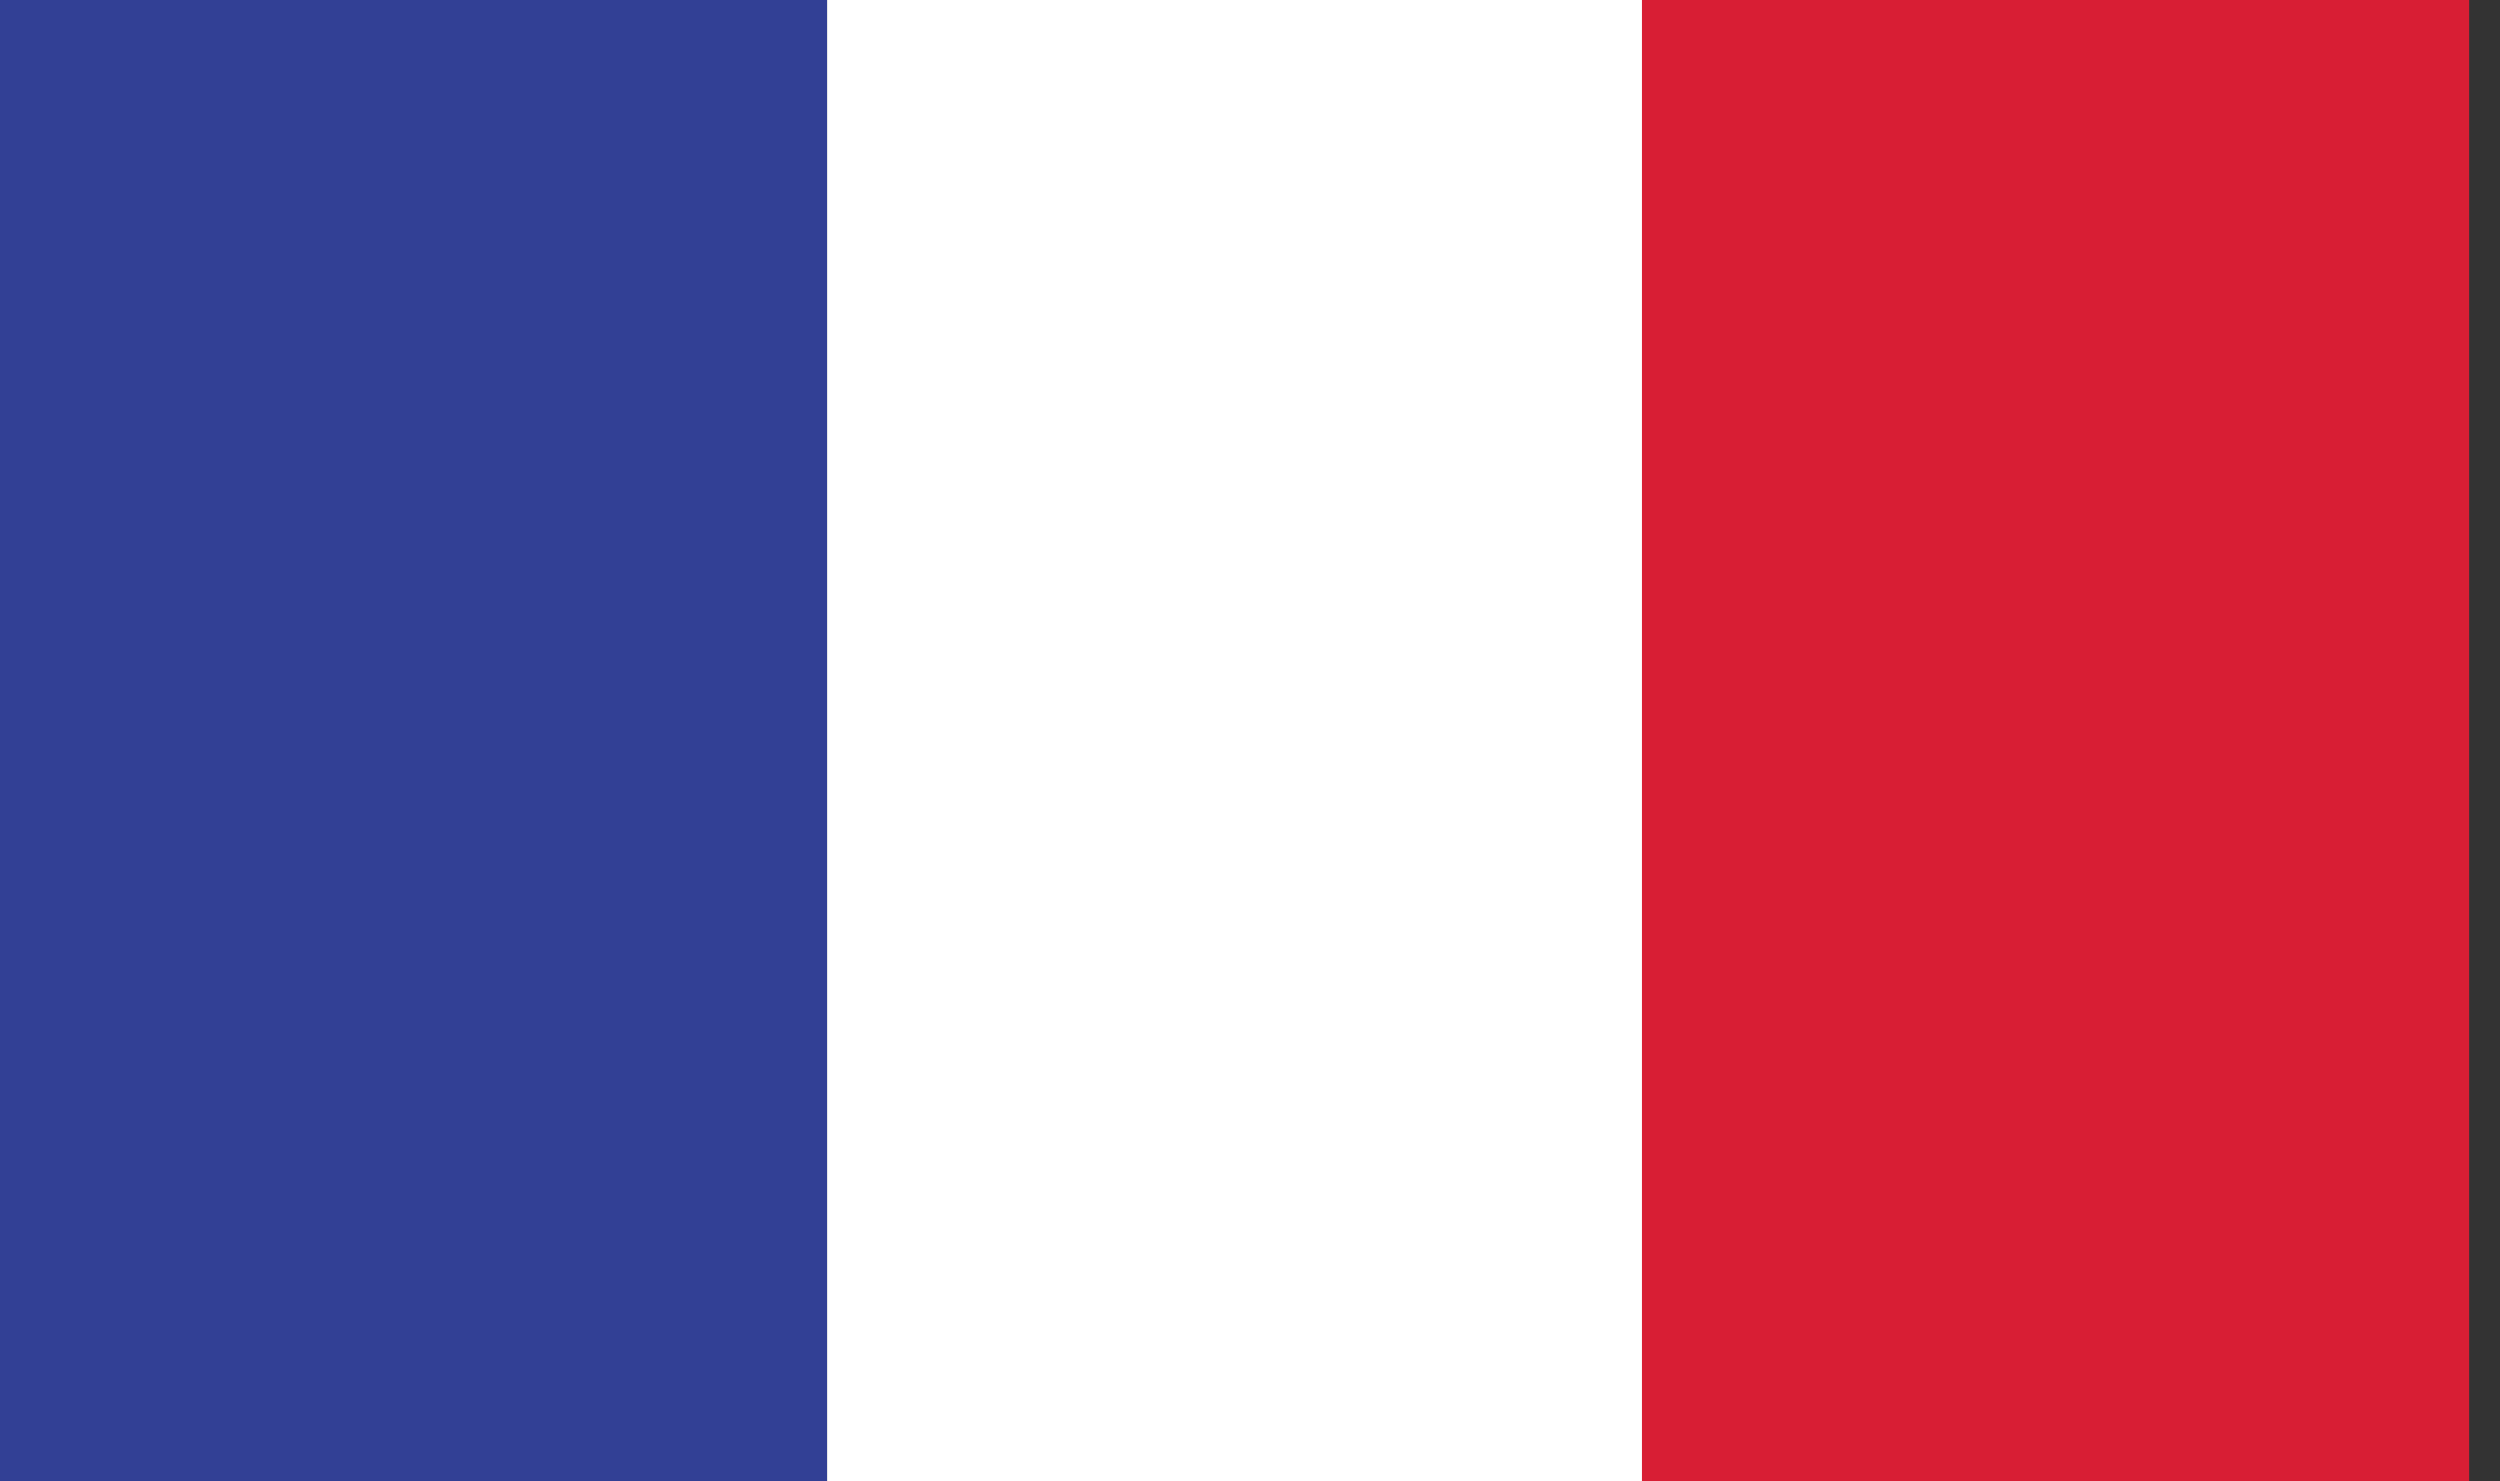
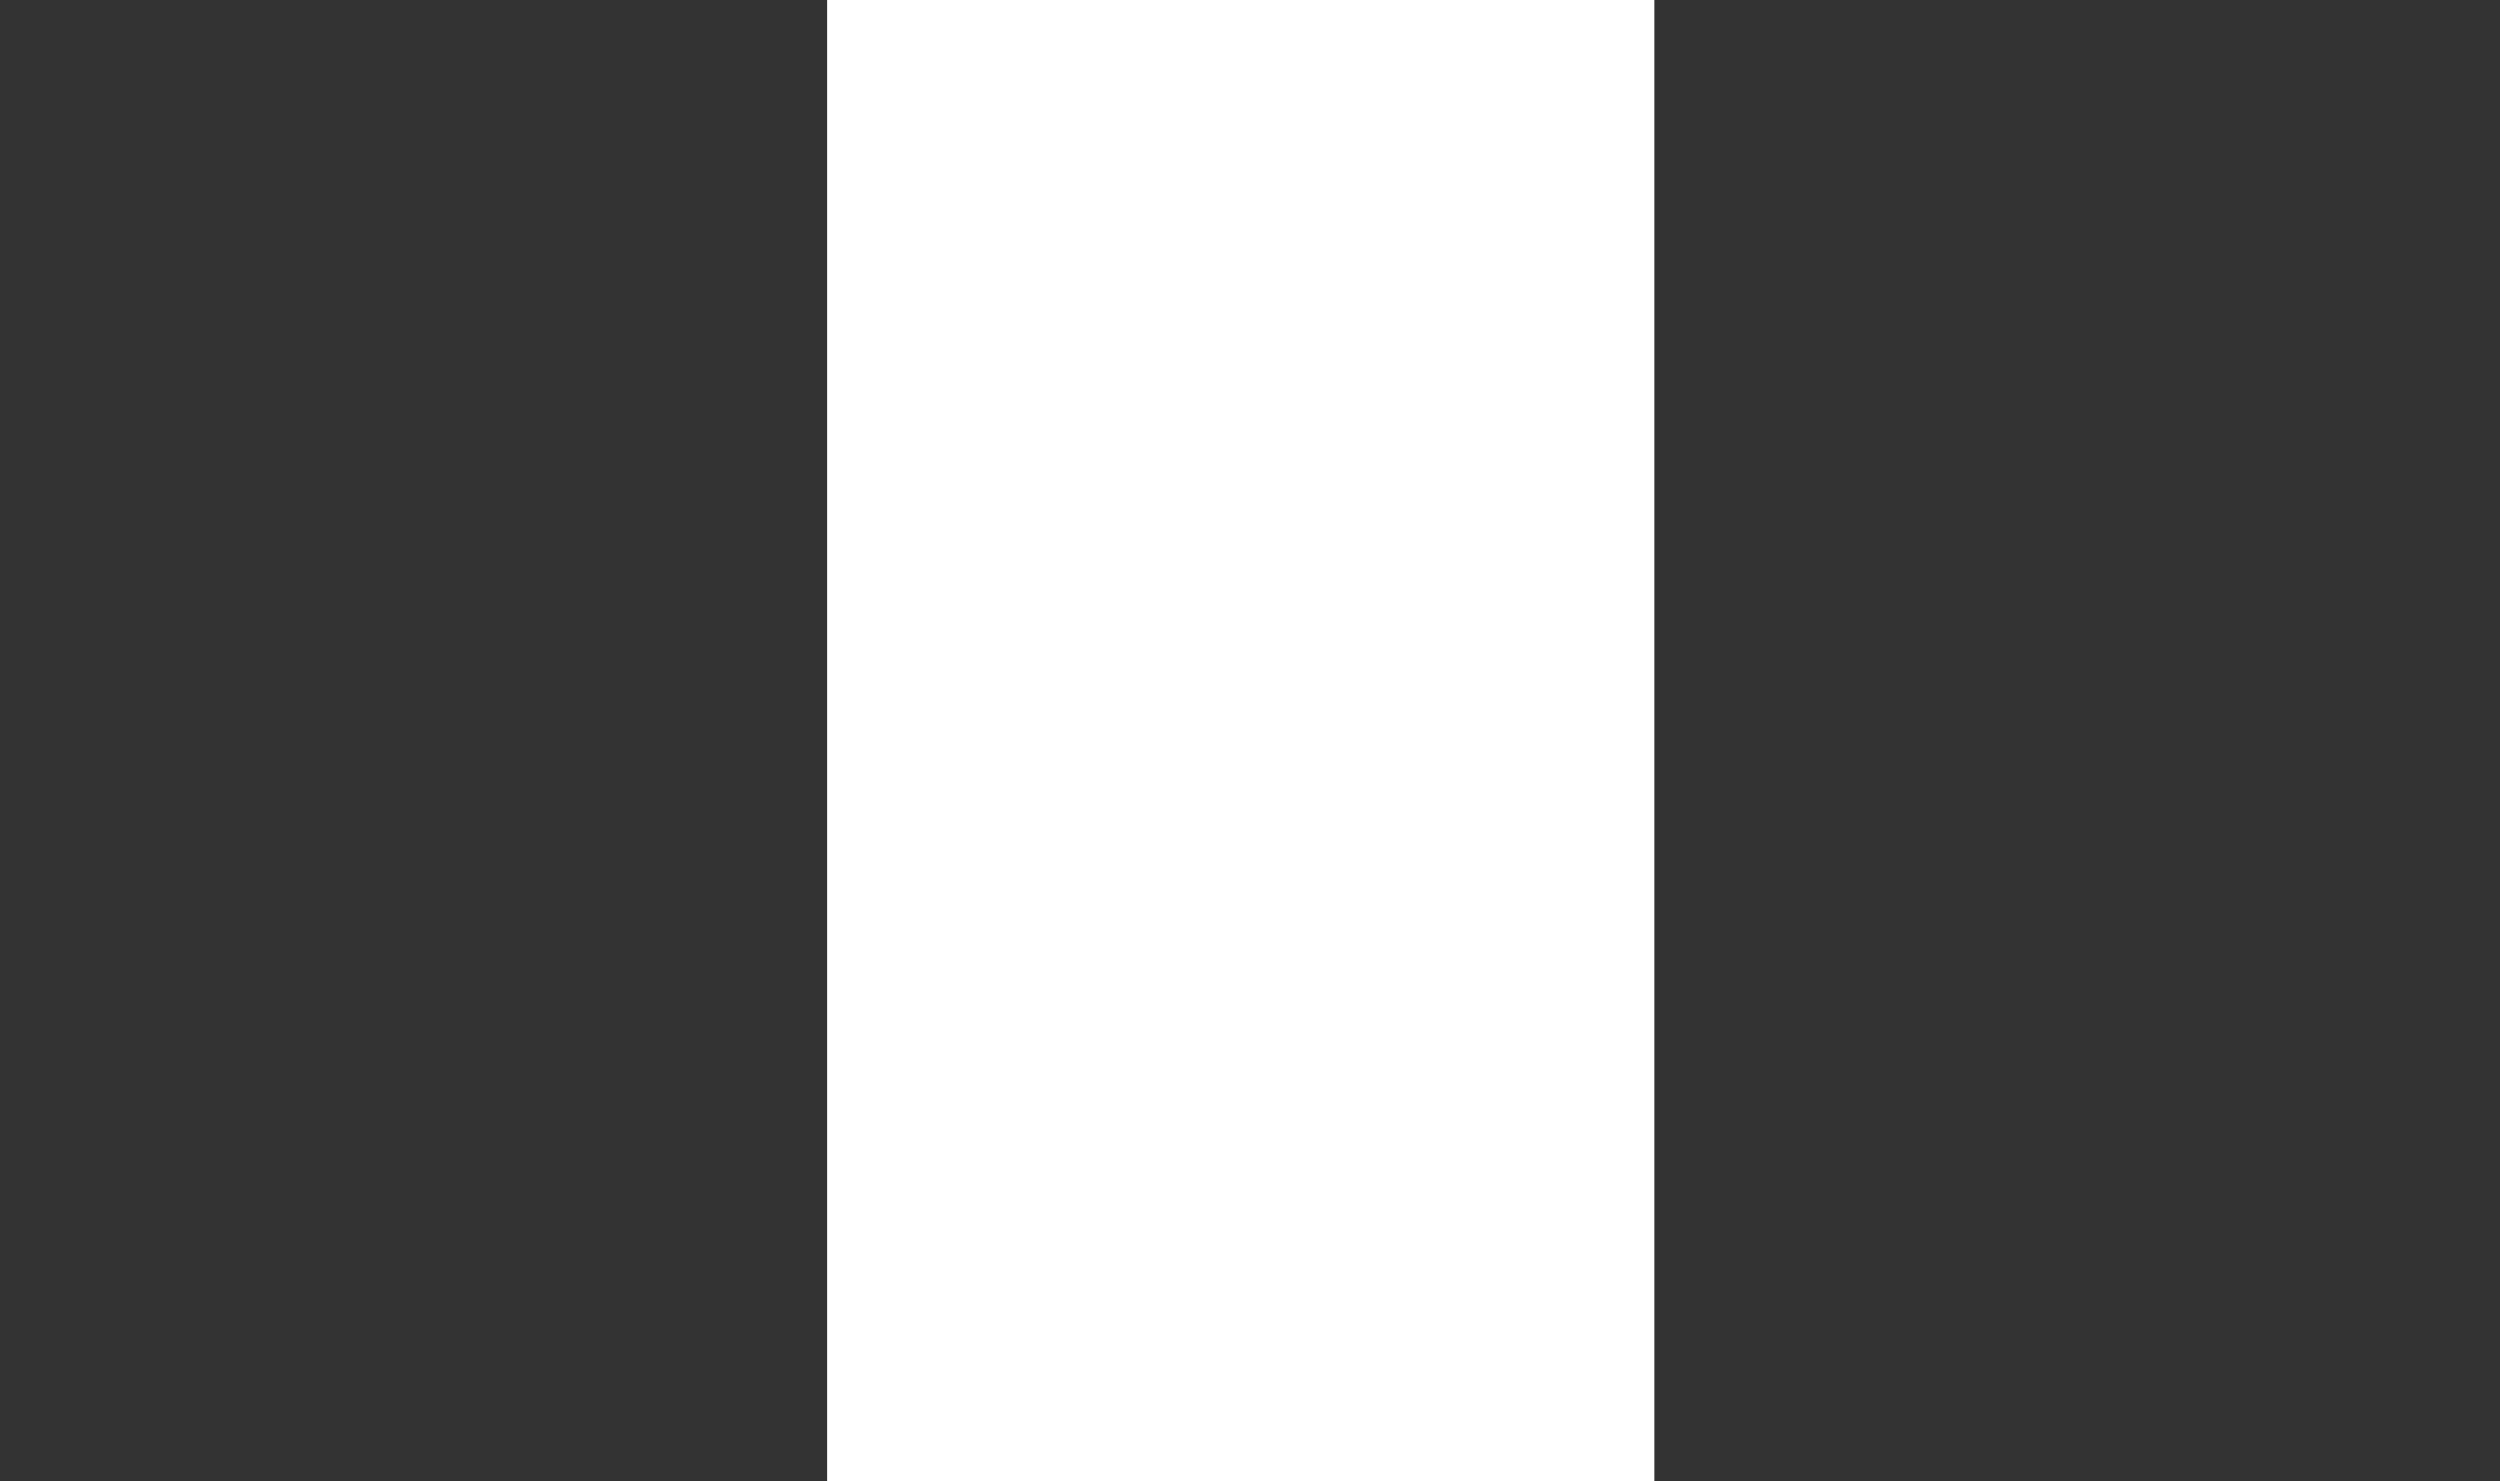
<svg xmlns="http://www.w3.org/2000/svg" width="27" height="16" viewBox="0 0 27 16" fill="none">
  <rect x="0" y="0" width="27" height="16" fill="#333333" stroke="none" />
  <g clip-path="url(#clip0_16_642)">
-     <path d="M8.933 0H0V16H8.933V0Z" fill="#324095" />
    <path d="M17.867 0H8.933V16H17.867V0Z" fill="white" />
-     <path d="M26.667 0H17.733V16H26.667V0Z" fill="#D81E34" />
  </g>
  <defs>
    <clipPath id="clip0_16_642">
      <rect width="26.667" height="16" fill="white" />
    </clipPath>
  </defs>
</svg>